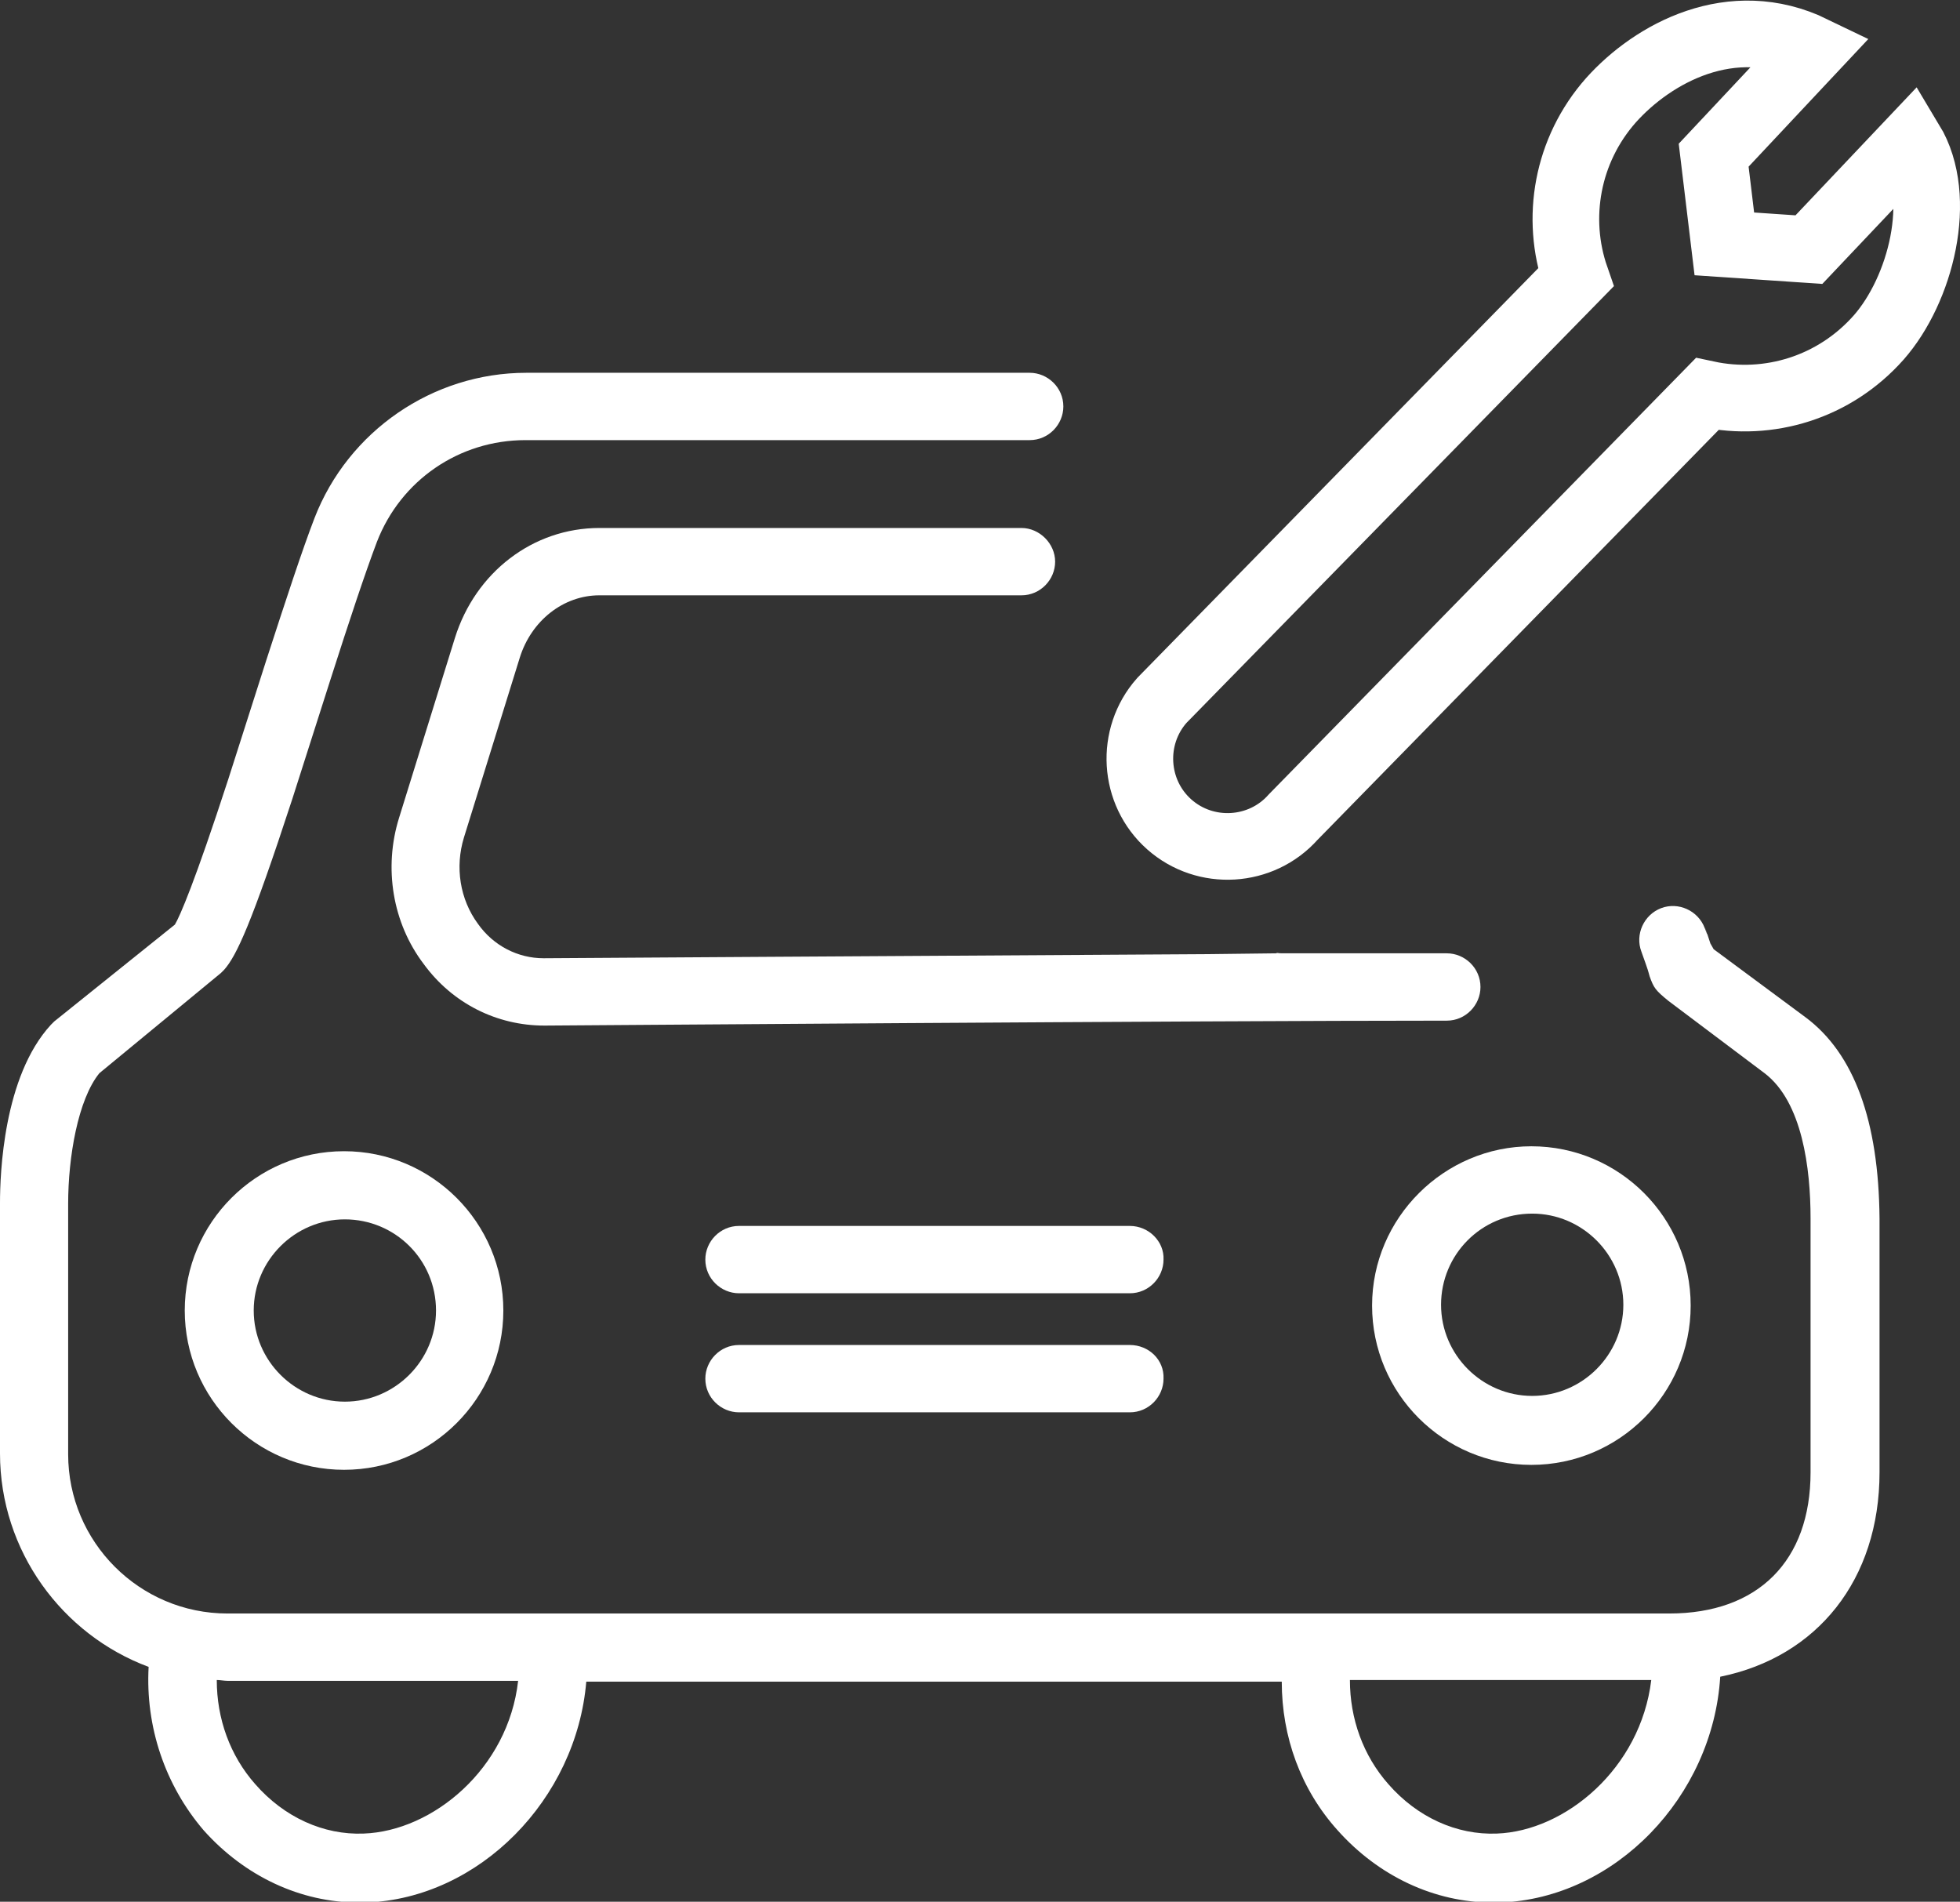
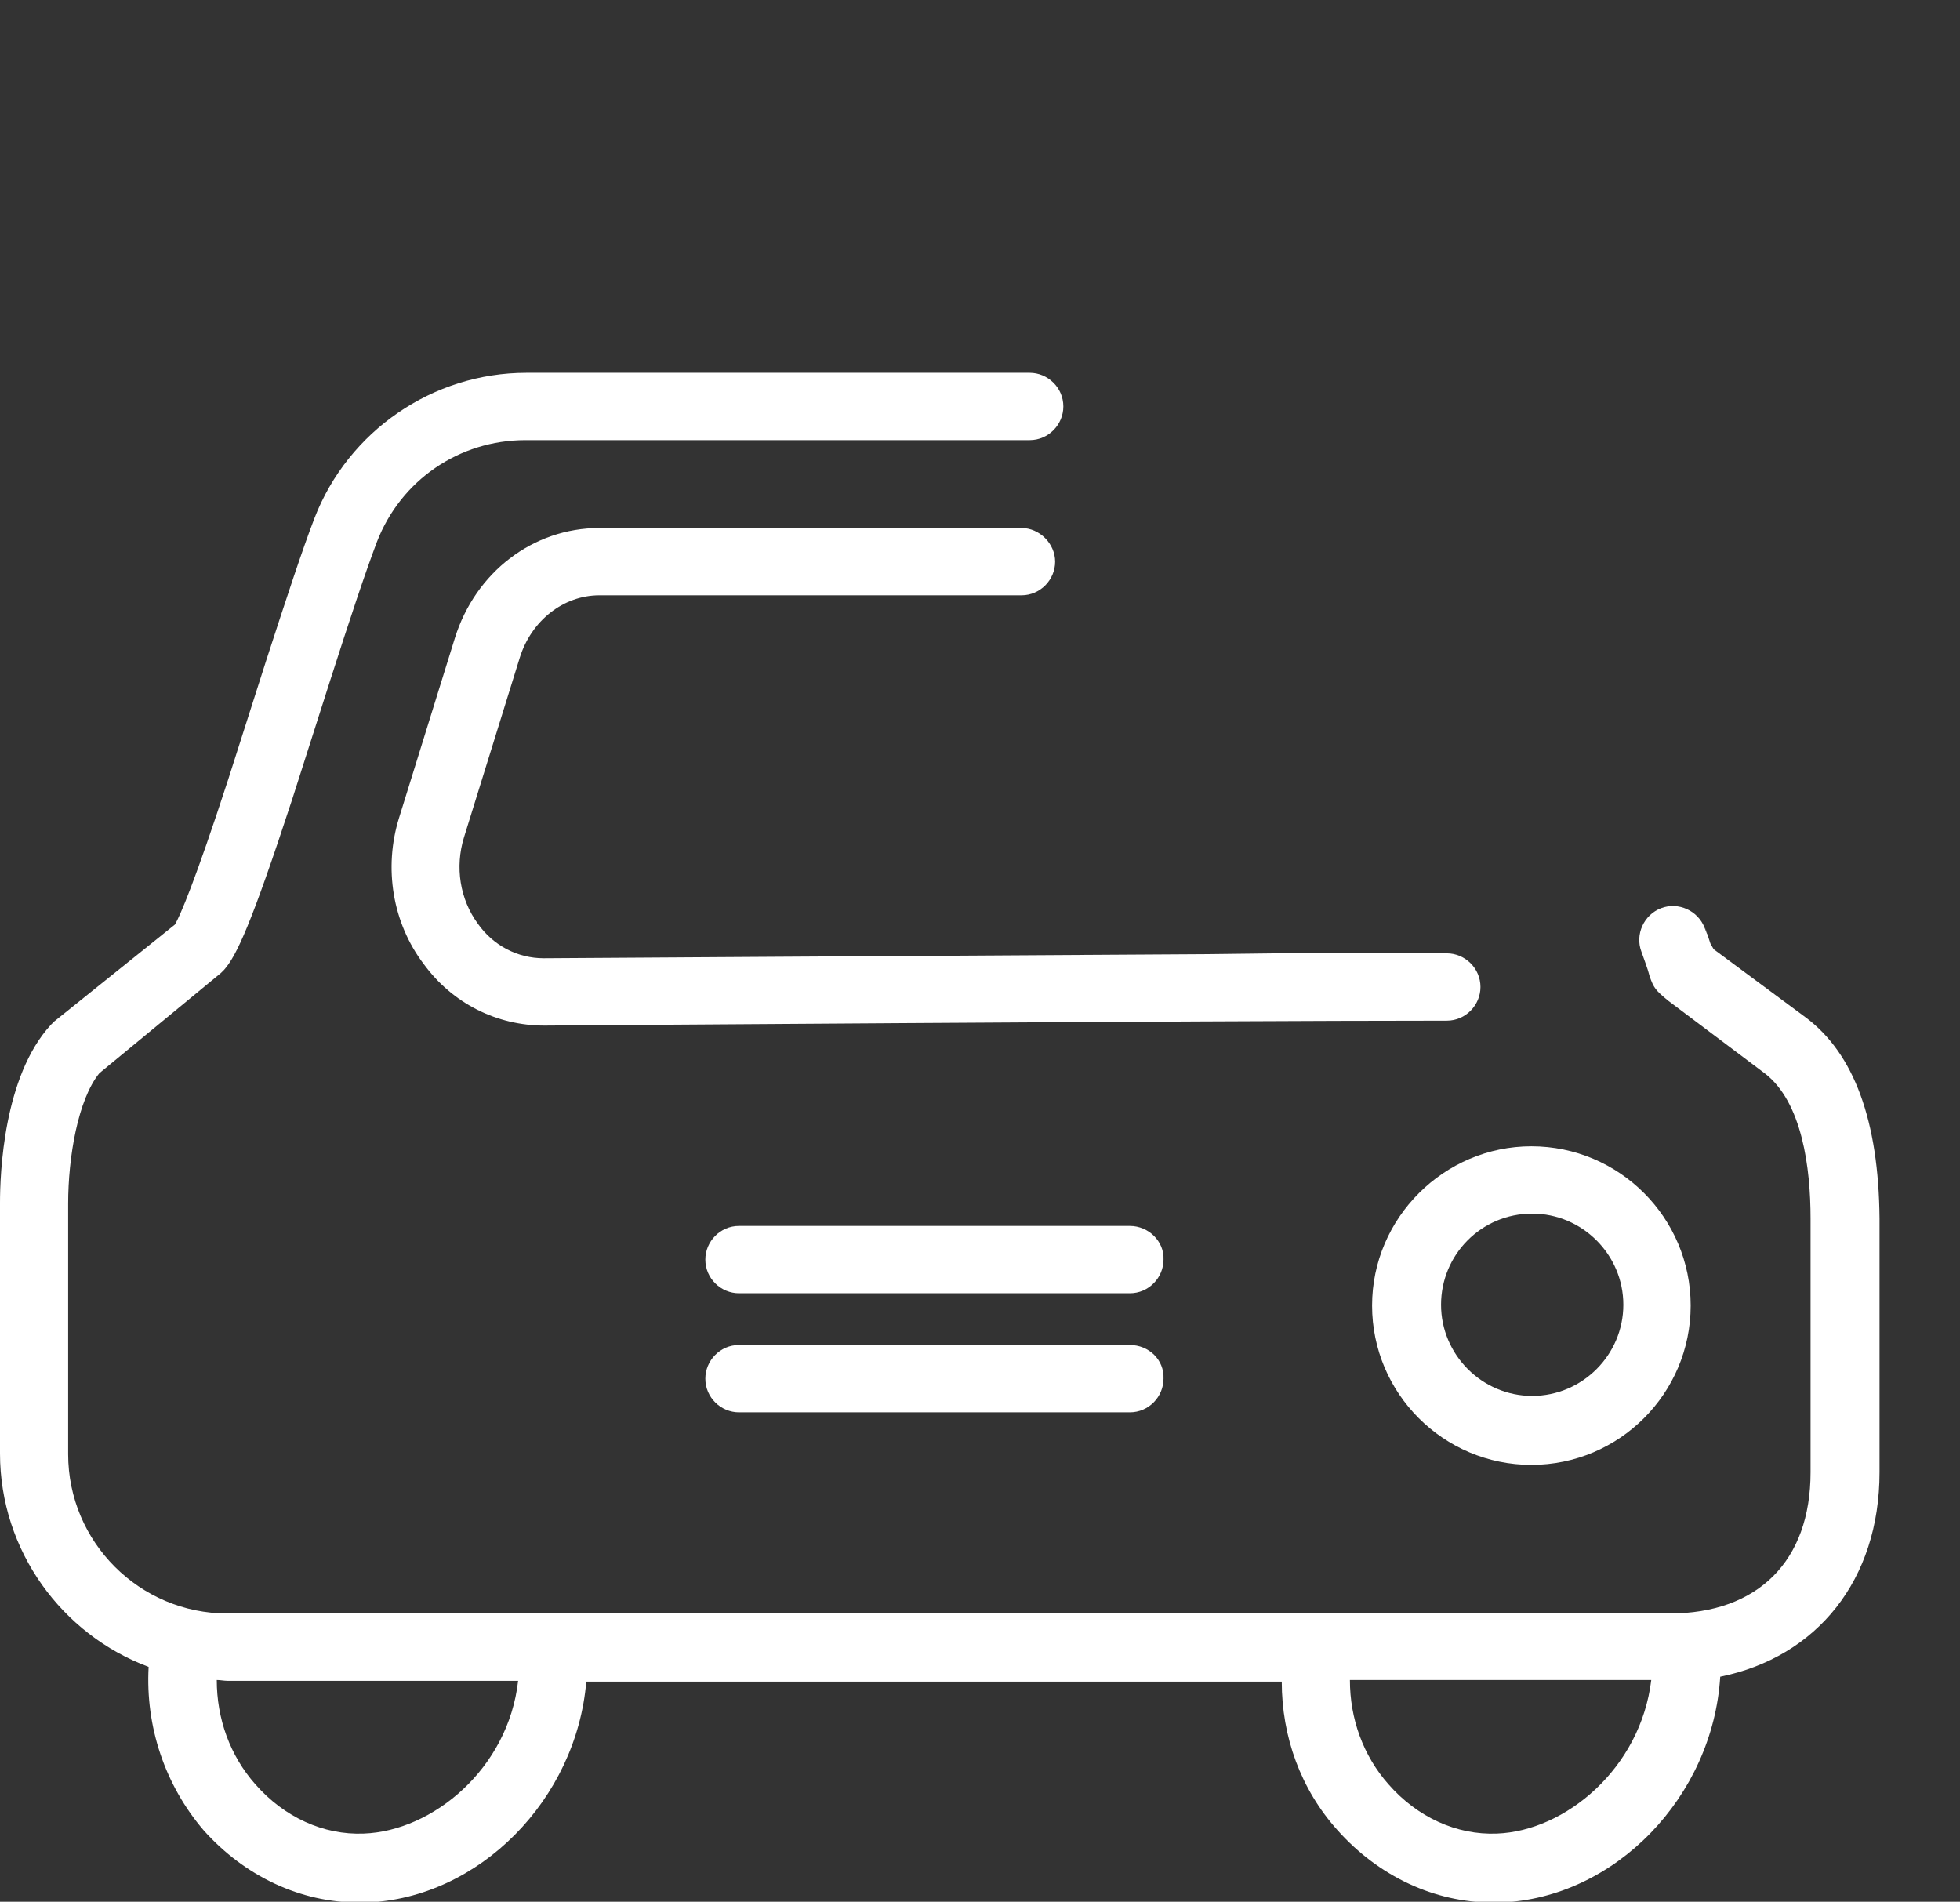
<svg xmlns="http://www.w3.org/2000/svg" version="1.1" id="Layer_1" x="0px" y="0px" viewBox="0 0 238.7 231.6" style="enable-background:new 0 0 238.7 231.6;" xml:space="preserve">
  <rect x="0" y="0" width="238.7" height="231.6" fill="#333333" stroke="none" />
  <style type="text/css">
	.st0{fill:#fff;}
	.st1{fill:none;stroke:#fff;stroke-width:8.115;stroke-miterlimit:10;}
</style>
  <g>
    <g>
      <path class="st0" d="M147.1,116.2c-35.1,0.2-80.3,0.5-80.9,0.5c-3.1,0-6.1-1.5-8-4.2c-2.2-3-2.8-6.9-1.7-10.5l6.8-21.9    c1.4-4.5,5.3-7.6,9.7-7.6h51.4c2.3,0,4.1-1.9,4.1-4.1s-1.9-4.1-4.1-4.1H73c-8.1,0-15.1,5.4-17.6,13.4l-6.8,21.9    c-1.9,6.1-0.8,12.8,3,17.8c3.5,4.8,8.9,7.5,14.7,7.5c0.8,0,79.6-0.6,109.9-0.6c2.3,0,4.1-1.9,4.1-4.1c0-2.3-1.9-4.1-4.1-4.1    c-5.4,0-12.3,0-20.1,0c-0.5,0-0.5-0.1-0.7,0" />
-       <path class="st0" d="M22.5,159.6c0,10.7,8.7,19.4,19.4,19.4c10.7,0,19.4-8.7,19.4-19.4c0-10.7-8.7-19.4-19.4-19.4    C31.2,140.2,22.5,148.9,22.5,159.6z M53.1,159.6c0,6.1-5,11.1-11.1,11.1s-11.1-5-11.1-11.1c0-6.1,5-11.1,11.1-11.1    S53.1,153.4,53.1,159.6z" />
      <path class="st0" d="M137.6,149.3H90c-2.3,0-4.1,1.9-4.1,4.1c0,2.3,1.9,4.1,4.1,4.1h47.6c2.3,0,4.1-1.9,4.1-4.1    C141.8,151.2,139.9,149.3,137.6,149.3z" />
      <path class="st0" d="M219.9,123.9l-11.2-8.3l-0.4-0.7c-1.5-4.5,0.3,0.7-0.7-1.9c-0.8-2.1-3.2-3.2-5.3-2.4    c-2.1,0.8-3.2,3.2-2.4,5.3c0.9,2.5,0.8,2.3,1,3c0.5,1.4,0.7,1.7,2.3,3l11.7,8.8c4.6,3.5,5.6,11.6,5.6,17.7v30.9    c0,10.8-6.4,17.2-17.2,17.2H27.7c-10.7,0-19.4-8.7-19.4-19.4v-30.5c0-5.7,1.2-12.7,3.8-15.9l14.8-12.2l0.4-0.4    c1.5-1.7,3.3-5.5,8.3-20.8l4.6-14.4c2.4-7.5,4.3-13.2,5.7-16.9c2.9-7.5,10-12.4,18.1-12.4h61.4c2.3,0,4.1-1.9,4.1-4.1    c0-2.3-1.9-4.1-4.1-4.1H64.1c-11.4,0-21.7,7.1-25.8,17.7c-1.5,3.9-3.4,9.7-5.9,17.4l-4.6,14.4c-4.1,12.6-5.9,16.7-6.5,17.7    L6.6,124.4l-0.4,0.4C0.4,131.1,0,143,0,146.5V177c0,11.9,7.6,22.1,18.1,26c-0.4,7.3,2,14.4,6.7,19.9c5,5.6,11.8,8.8,18.9,8.8    c0.3,0,0.6,0,0.9,0c13.8-0.5,25.6-12.6,26.8-26.9h84.7c0,6.7,2.3,13.1,6.8,18.1c5,5.6,11.8,8.8,18.9,8.8c0.3,0,0.6,0,0.9,0    c14-0.5,25.9-12.9,26.8-27.5c11.8-2.4,19.4-11.8,19.4-24.9v-30.9C228.8,136.5,225.8,128.3,219.9,123.9z M44.3,223.3    c-4.9,0.2-9.7-2-13.2-6c-3.1-3.5-4.7-8-4.7-12.7c0.4,0,0.9,0.1,1.3,0.1h35.4C61.9,215.4,52.7,223,44.3,223.3z M182.3,223.3    c-4.9,0.2-9.7-2-13.2-6c-3.1-3.5-4.7-8-4.7-12.7h36.7C199.8,215.4,190.6,223,182.3,223.3z" />
      <path class="st0" d="M137.6,163.8H90c-2.3,0-4.1,1.9-4.1,4.1c0,2.3,1.9,4.1,4.1,4.1h47.6c2.3,0,4.1-1.9,4.1-4.1    C141.8,165.6,139.9,163.8,137.6,163.8z" />
      <path class="st0" d="M167.1,159c0,10.7,8.7,19.4,19.4,19.4c10.7,0,19.4-8.7,19.4-19.4c0-10.7-8.7-19.4-19.4-19.4    C175.9,139.6,167.1,148.3,167.1,159z M186.6,147.8c6.1,0,11.1,5,11.1,11.1s-5,11.1-11.1,11.1c-6.1,0-11.1-5-11.1-11.1    S180.4,147.8,186.6,147.8z" />
    </g>
    <g>
-       <path class="st1" d="M228.8,41.1c5.1-5.8,8-17,3.9-23.8l-12.4,13.1L210,29.7l-1.3-10.8l12.1-12.9c-9.9-4.8-19.5,0.5-24.6,6.2    c-5.4,6.1-6.8,14.4-4.3,21.6l-50.4,51.5c-3.9,4.4-3.5,11.2,0.9,15.1c4.4,3.9,11.2,3.5,15.1-0.9L207.9,48    C215.4,49.6,223.4,47.2,228.8,41.1z" />
-     </g>
+       </g>
  </g>
</svg>